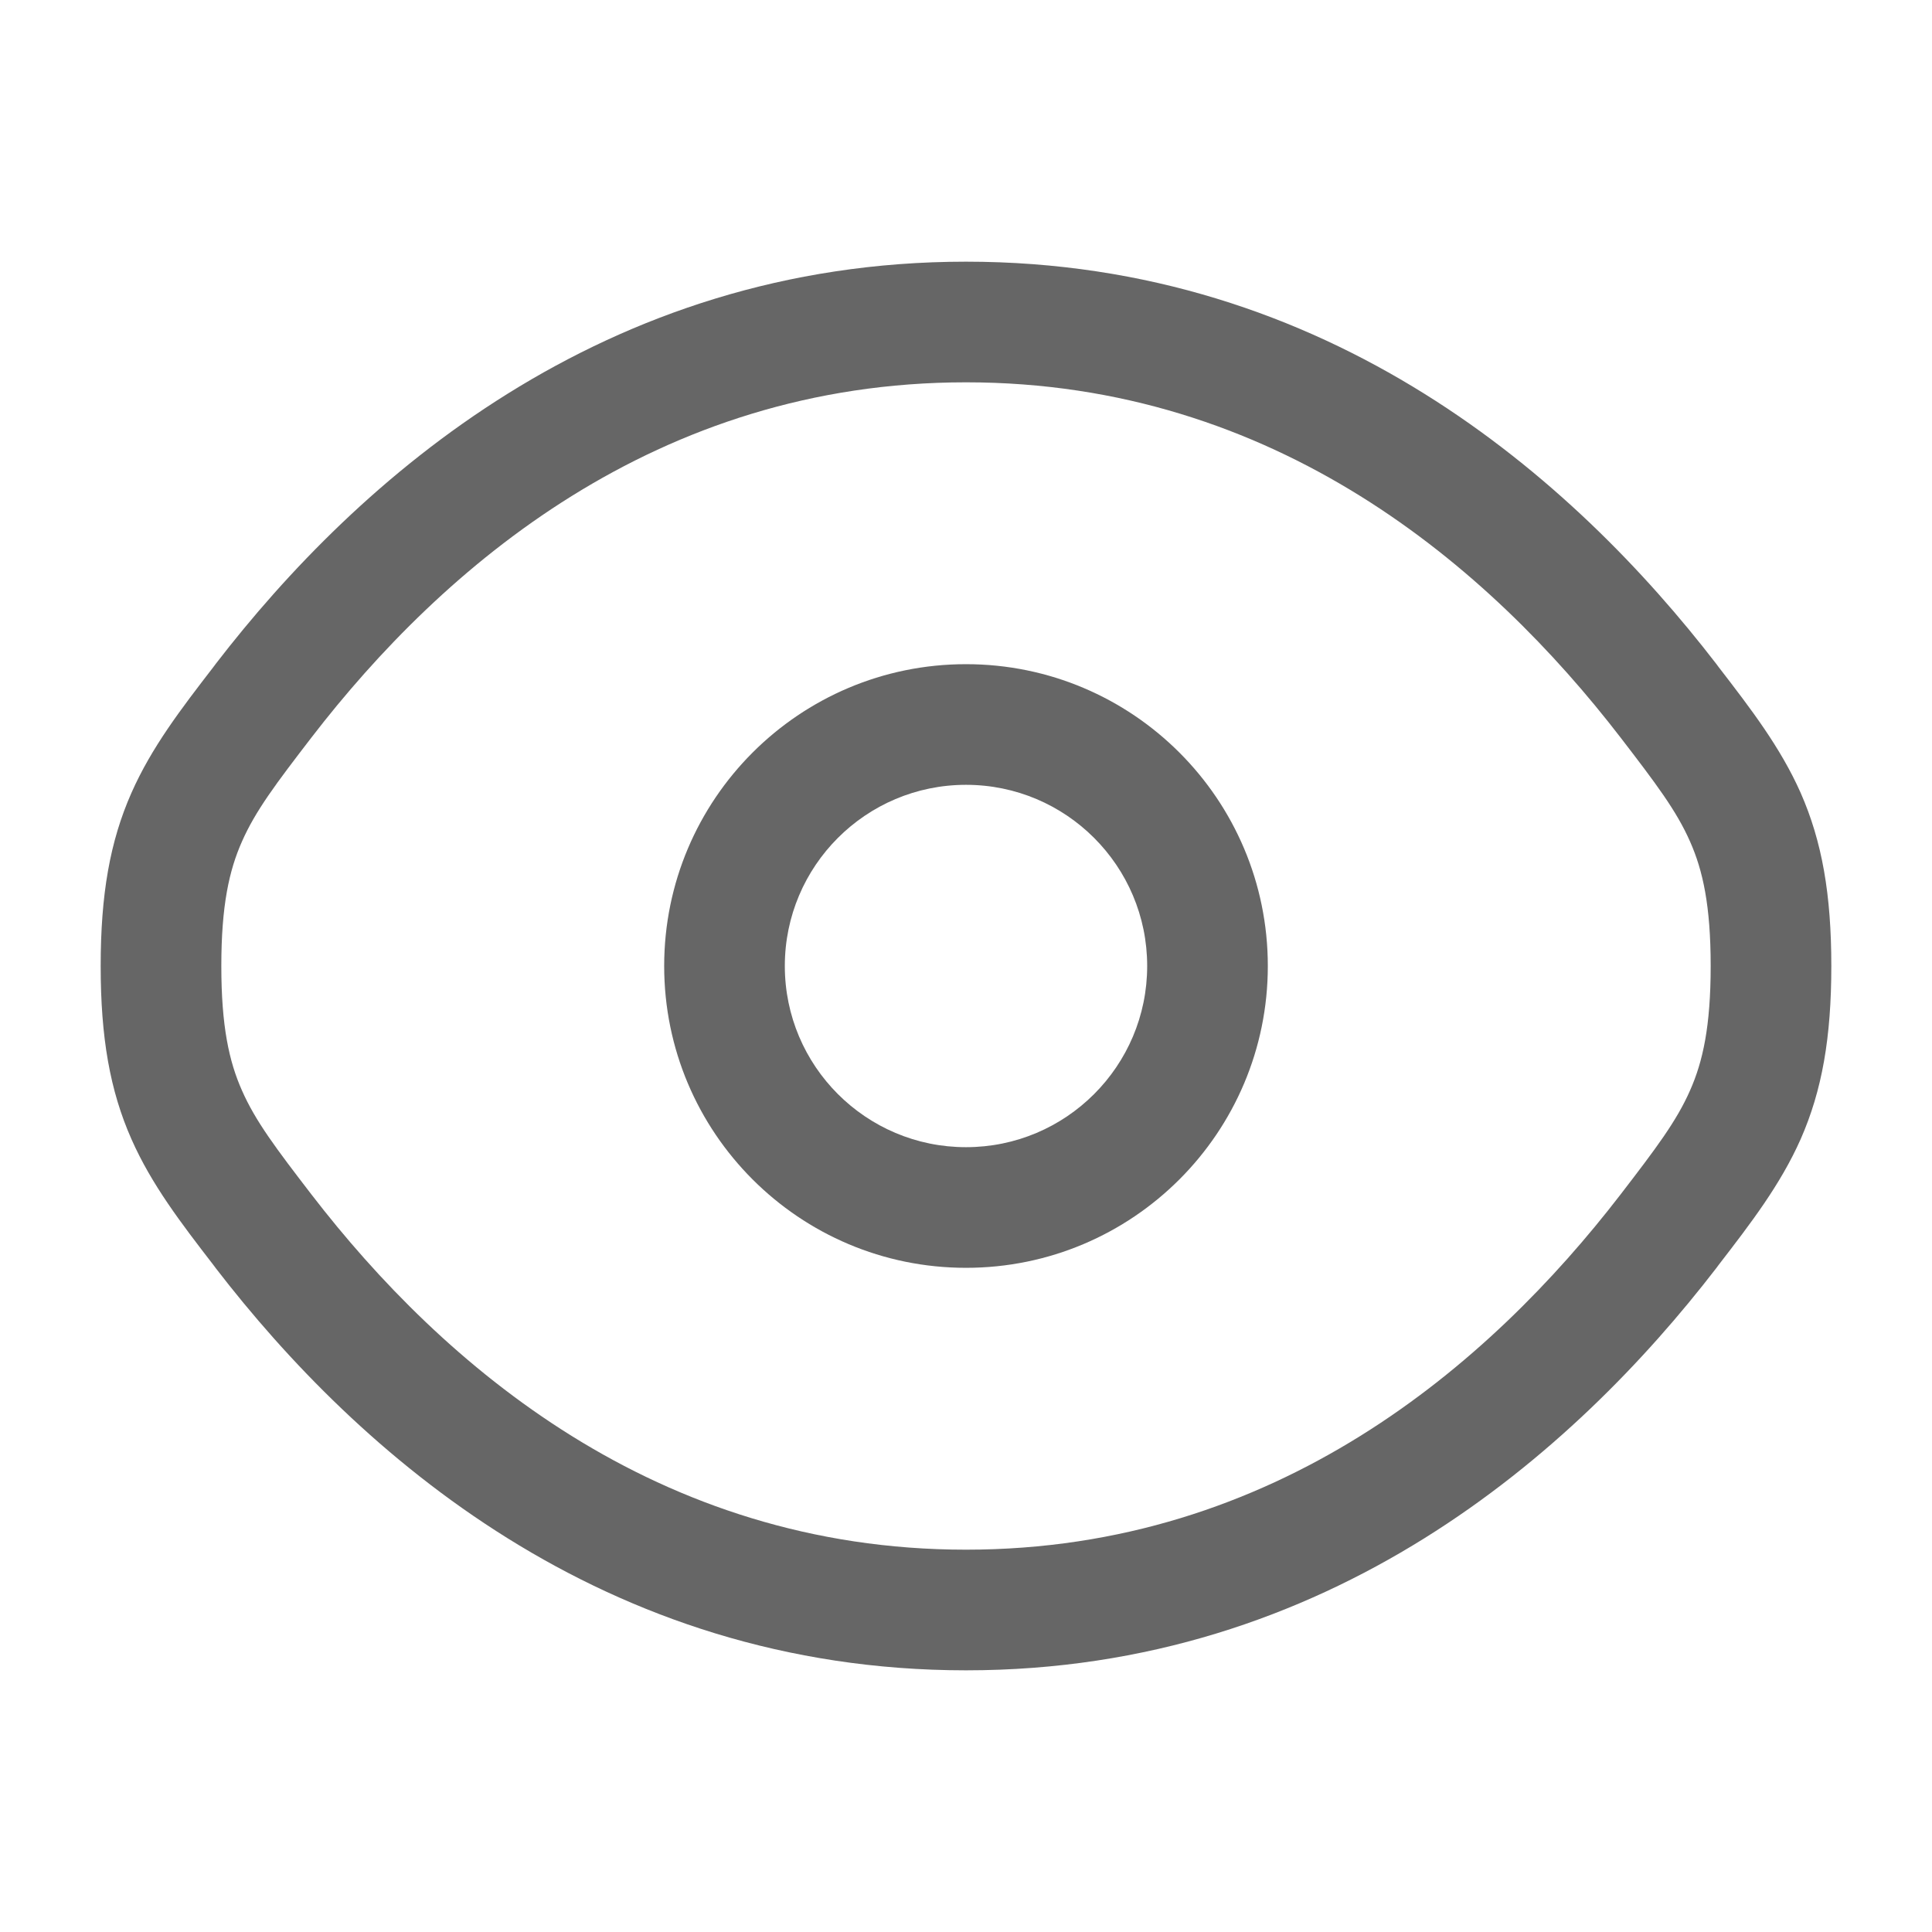
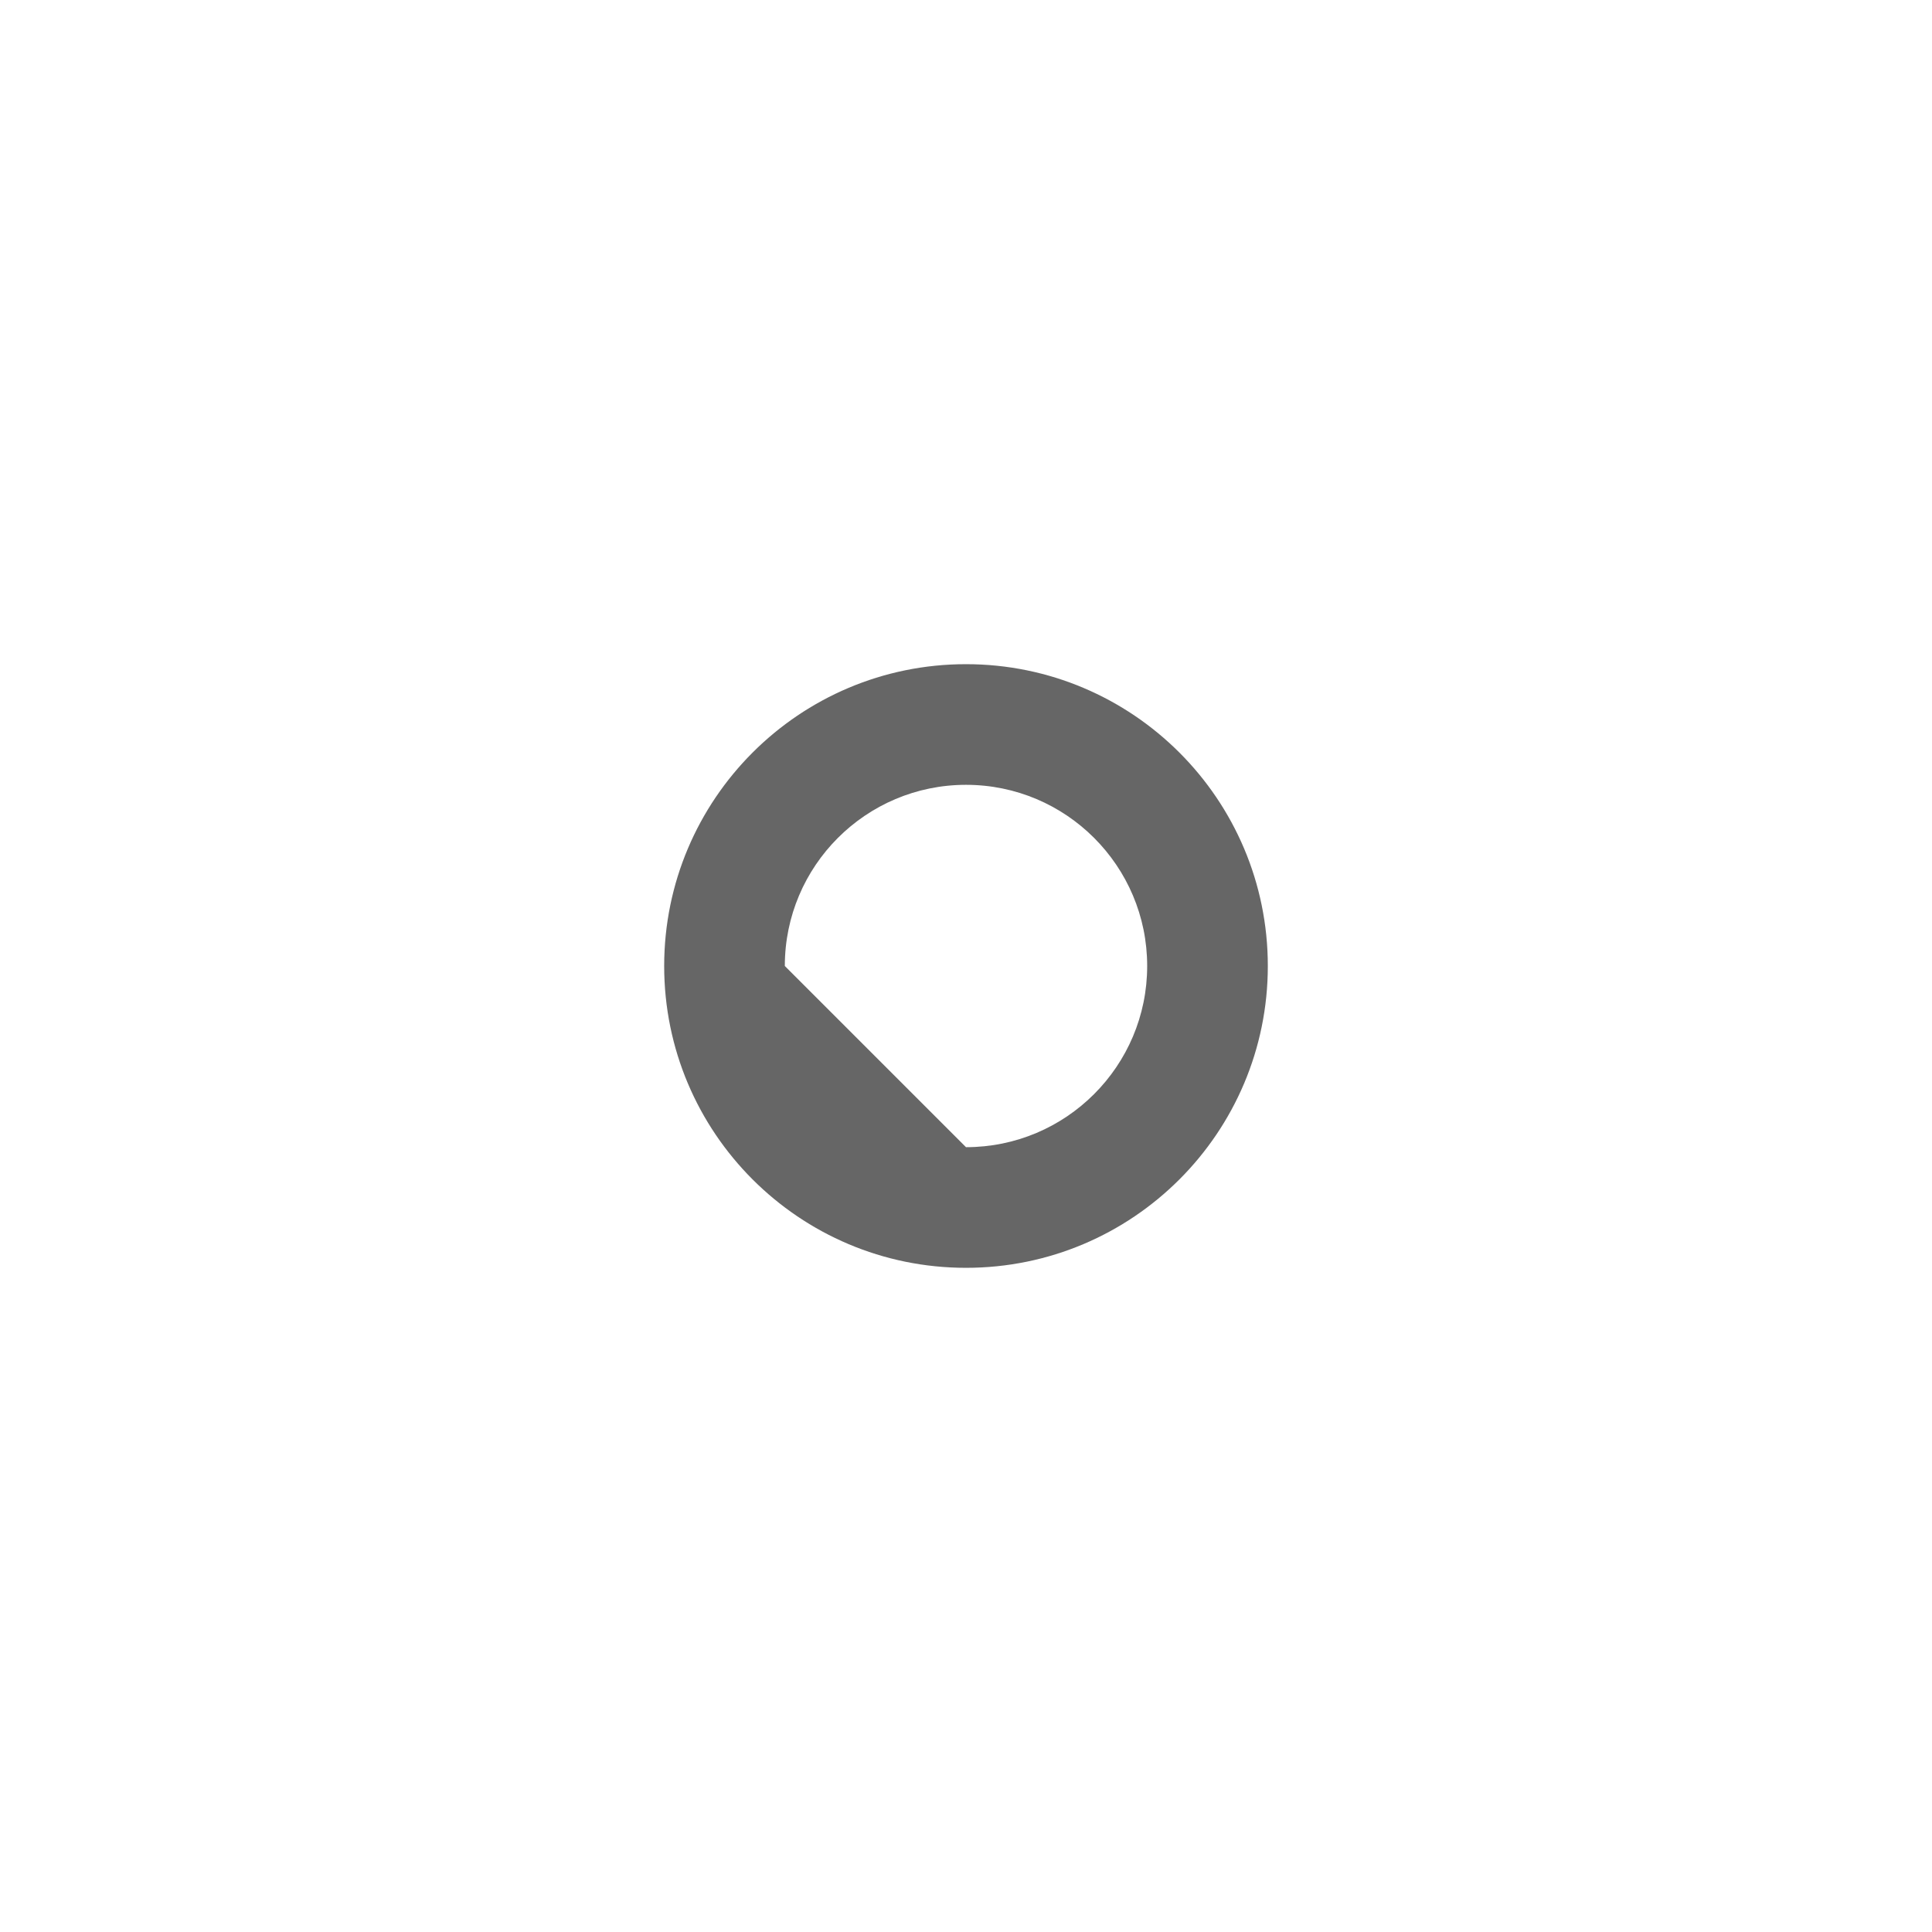
<svg xmlns="http://www.w3.org/2000/svg" width="18" height="18" viewBox="0 0 18 18" fill="none">
-   <path fill-rule="evenodd" clip-rule="evenodd" d="M9 6.188C7.447 6.188 6.188 7.447 6.188 9C6.188 10.553 7.447 11.812 9 11.812C10.553 11.812 11.812 10.553 11.812 9C11.812 7.447 10.553 6.188 9 6.188ZM7.312 9C7.312 8.068 8.068 7.312 9 7.312C9.932 7.312 10.688 8.068 10.688 9C10.688 9.932 9.932 10.688 9 10.688C8.068 10.688 7.312 9.932 7.312 9Z" fill="#666666" />
-   <path fill-rule="evenodd" clip-rule="evenodd" d="M9 2.438C5.614 2.438 3.334 4.466 2.01 6.185L1.987 6.216C1.687 6.605 1.412 6.963 1.225 7.386C1.024 7.84 0.938 8.334 0.938 9C0.938 9.666 1.024 10.16 1.225 10.614C1.412 11.037 1.687 11.395 1.987 11.784L2.01 11.815C3.334 13.534 5.614 15.562 9 15.562C12.386 15.562 14.666 13.534 15.99 11.815L16.013 11.784C16.313 11.395 16.588 11.037 16.776 10.614C16.976 10.16 17.062 9.666 17.062 9C17.062 8.334 16.976 7.84 16.776 7.386C16.588 6.963 16.313 6.605 16.013 6.216L15.99 6.185C14.666 4.466 12.386 2.438 9 2.438ZM2.902 6.871C4.124 5.284 6.113 3.562 9 3.562C11.887 3.562 13.876 5.284 15.098 6.871C15.427 7.299 15.62 7.554 15.746 7.841C15.865 8.109 15.938 8.437 15.938 9C15.938 9.563 15.865 9.891 15.746 10.159C15.62 10.446 15.427 10.701 15.098 11.129C13.876 12.716 11.887 14.438 9 14.438C6.113 14.438 4.124 12.716 2.902 11.129C2.573 10.701 2.38 10.446 2.254 10.159C2.135 9.891 2.062 9.563 2.062 9C2.062 8.437 2.135 8.109 2.254 7.841C2.38 7.554 2.573 7.299 2.902 6.871Z" fill="#666666" />
+   <path fill-rule="evenodd" clip-rule="evenodd" d="M9 6.188C7.447 6.188 6.188 7.447 6.188 9C6.188 10.553 7.447 11.812 9 11.812C10.553 11.812 11.812 10.553 11.812 9C11.812 7.447 10.553 6.188 9 6.188ZM7.312 9C7.312 8.068 8.068 7.312 9 7.312C9.932 7.312 10.688 8.068 10.688 9C10.688 9.932 9.932 10.688 9 10.688Z" fill="#666666" />
</svg>